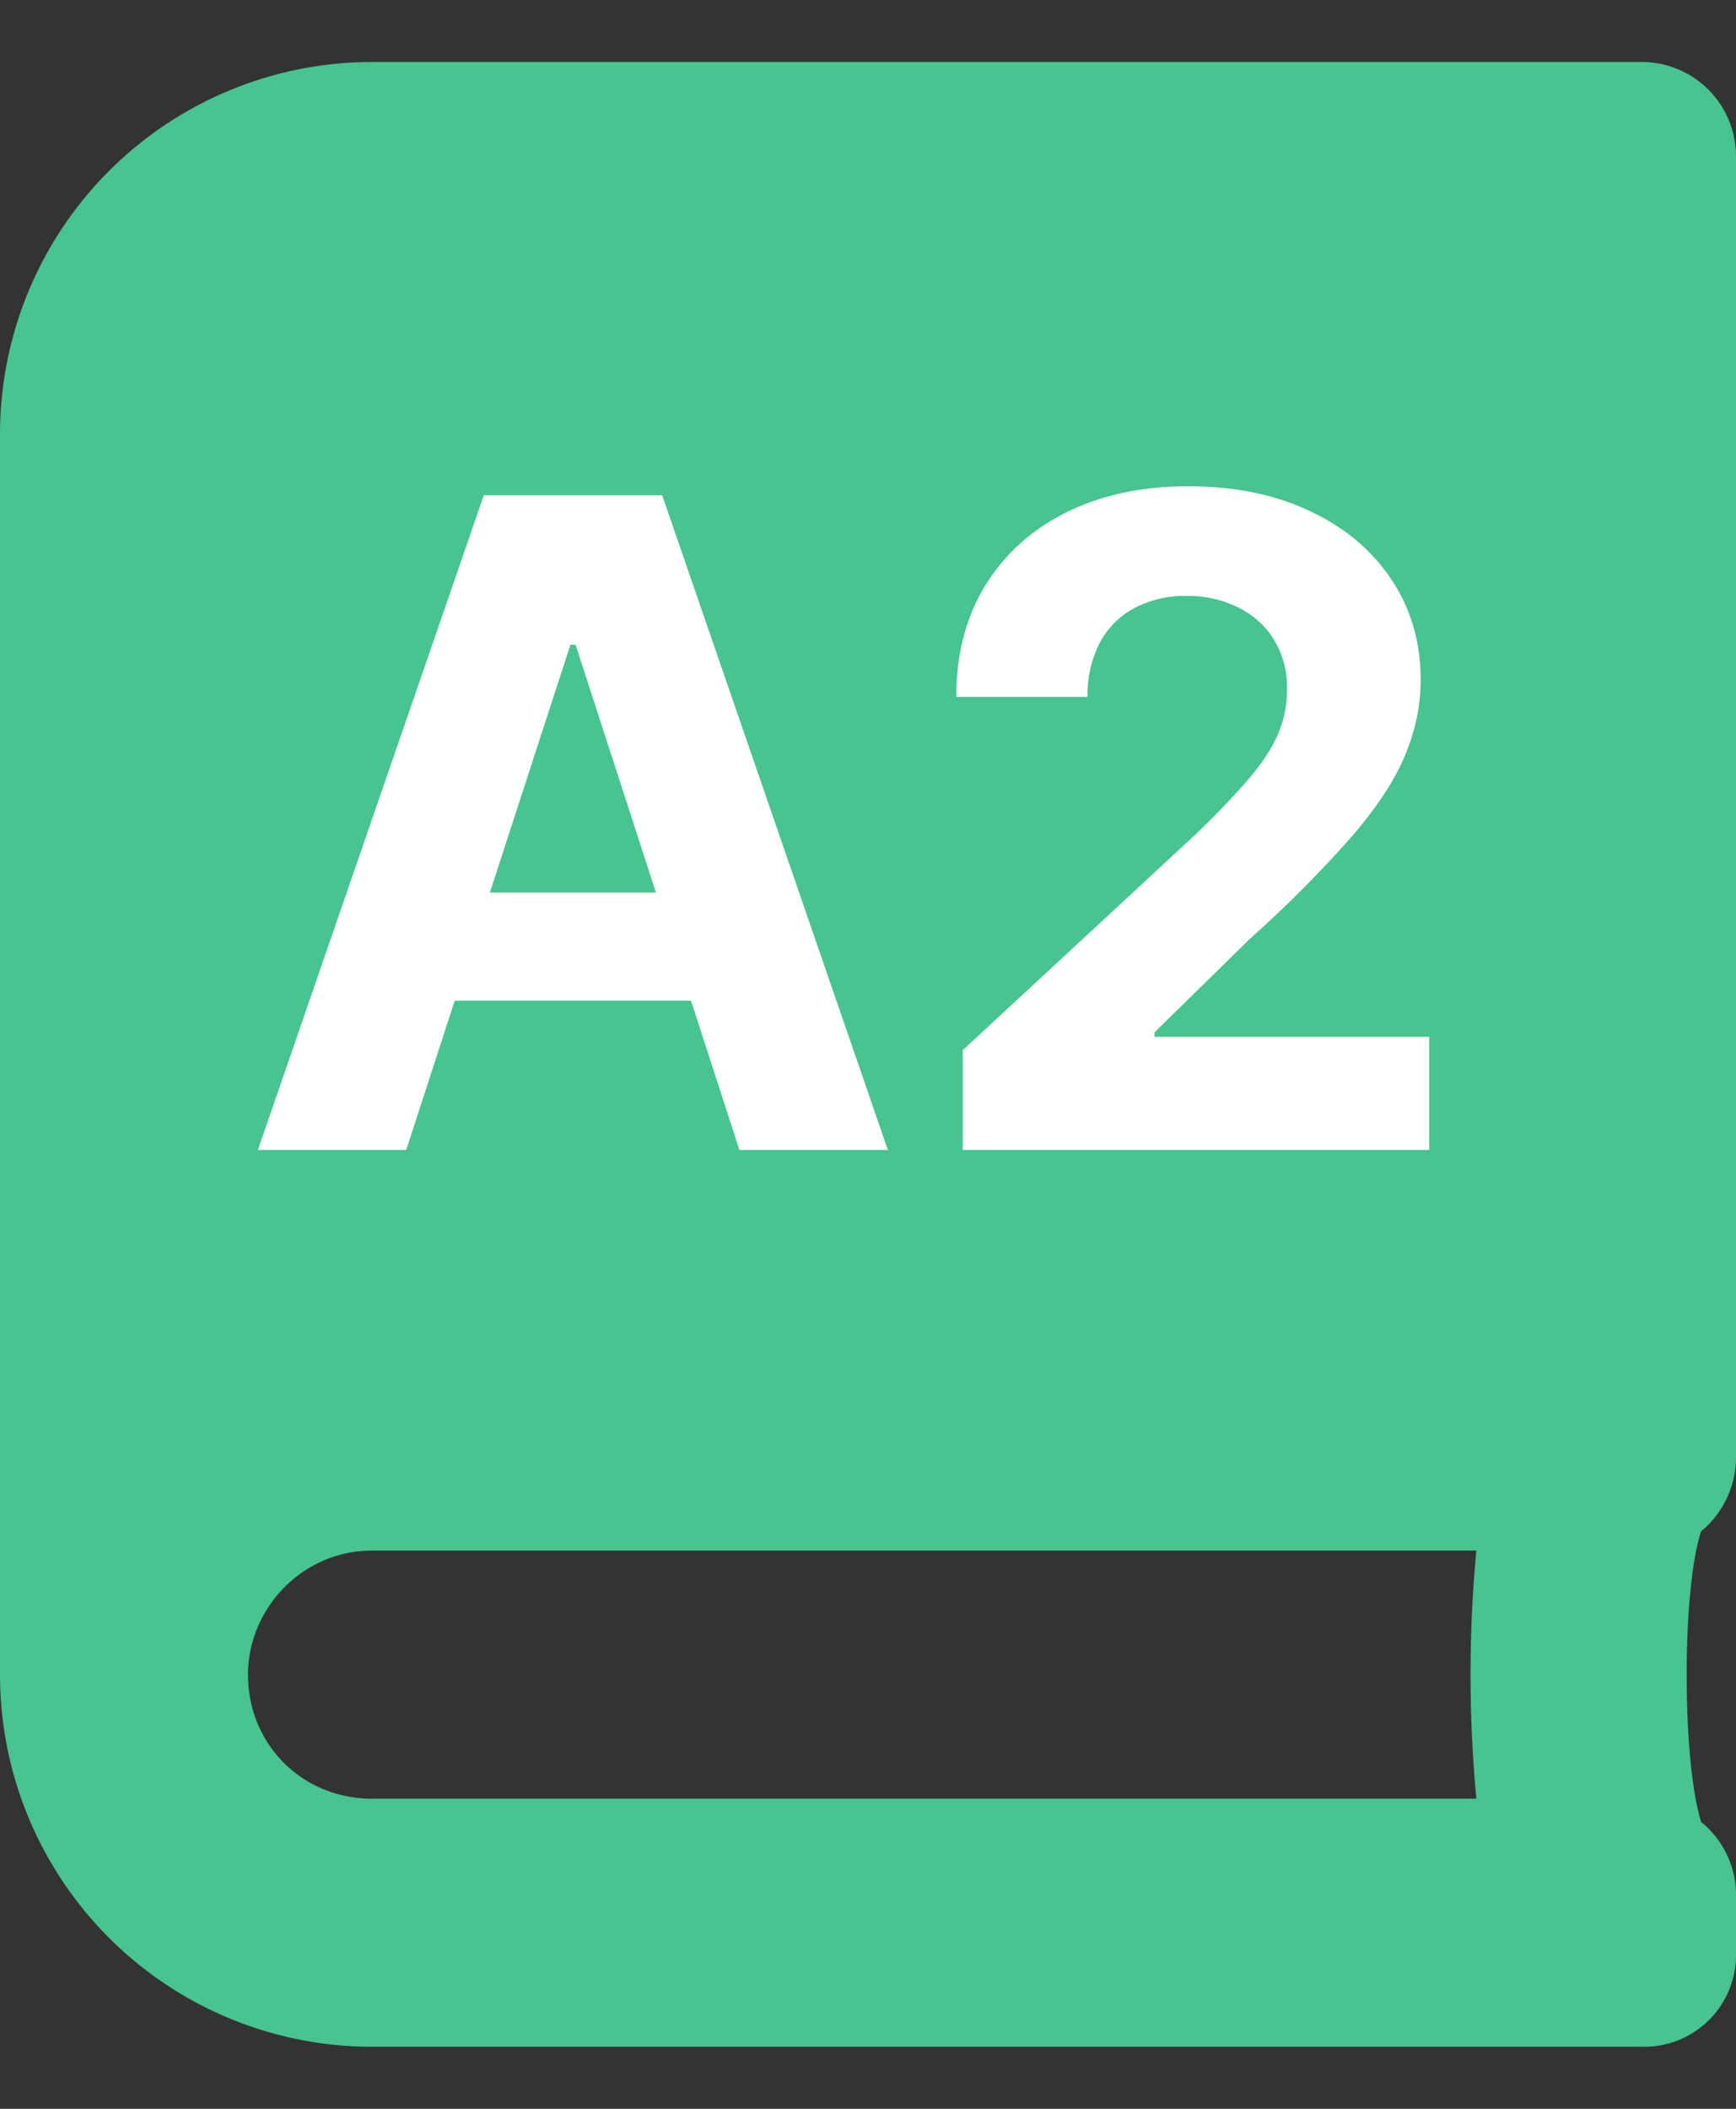
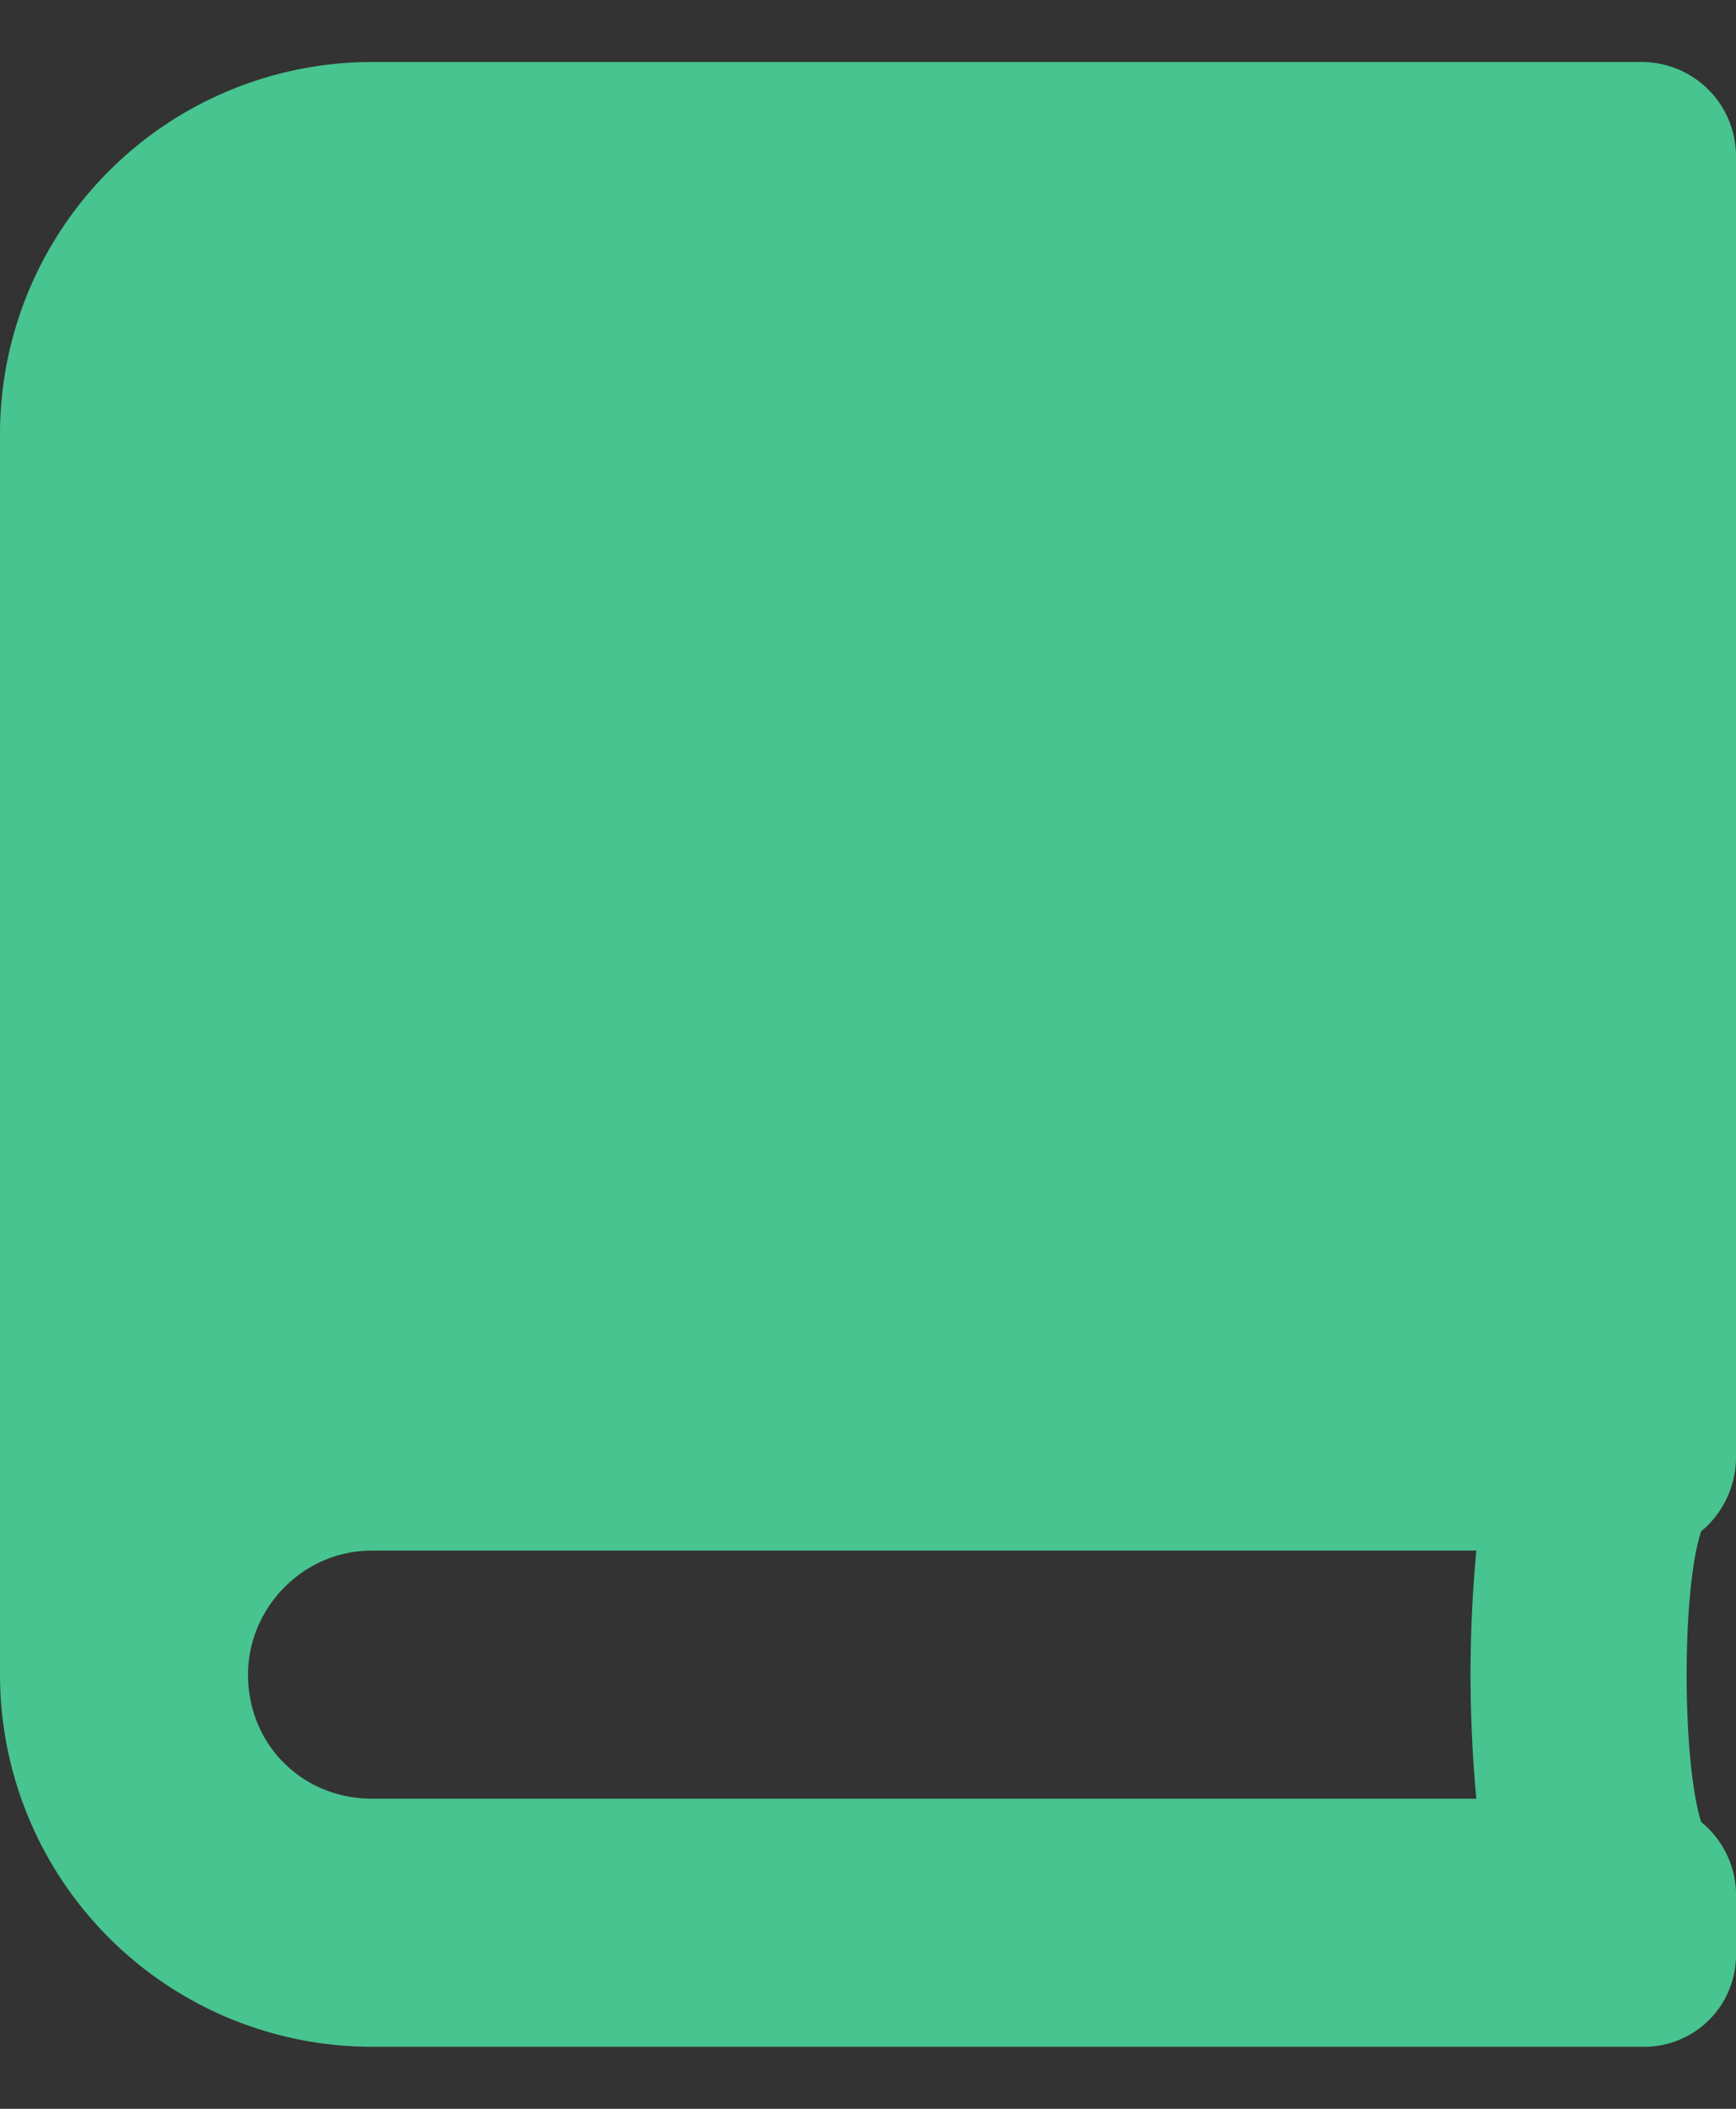
<svg xmlns="http://www.w3.org/2000/svg" width="14" height="17" viewBox="0 0 14 17" fill="none">
  <rect x="0" y="0" width="14" height="17" fill="#333333" stroke="none" />
  <path d="M14 11.75c0 .25-.125.469-.281.594-.156.469-.156 1.844 0 2.344a.76.76 0 01.281.562v.5a.74.74 0 01-.75.75H3a3 3 0 01-3-3v-10a3 3 0 013-3h10.25a.76.76 0 01.75.75v10.5zm-2.094 2.75a10.706 10.706 0 010-2H3c-.563 0-1 .469-1 1 0 .563.438 1 1 1h8.906z" fill="#47C48F" />
-   <path d="M3.276 9.27H2.08l1.822-5.278H5.34L7.16 9.27H5.963L4.642 5.198H4.6L3.276 9.27zM3.2 7.195h2.825v.872H3.2v-.872zM7.764 9.27v-.804l1.878-1.74c.16-.154.294-.293.402-.417.11-.124.194-.245.25-.363a.9.9 0 00.085-.39.733.733 0 00-.105-.399.694.694 0 00-.289-.26.905.905 0 00-.415-.093.873.873 0 00-.422.098.675.675 0 00-.279.28.91.91 0 00-.098.436H7.712c0-.345.078-.645.235-.9.156-.253.375-.45.657-.59.282-.138.606-.208.974-.208.378 0 .707.067.987.201.282.132.5.316.657.552.157.235.235.505.235.809 0 .199-.04.396-.119.59-.077.194-.215.41-.415.647a9.65 9.65 0 01-.842.848l-.77.755v.036h2.215v.912H7.764z" fill="#fff" />
</svg>